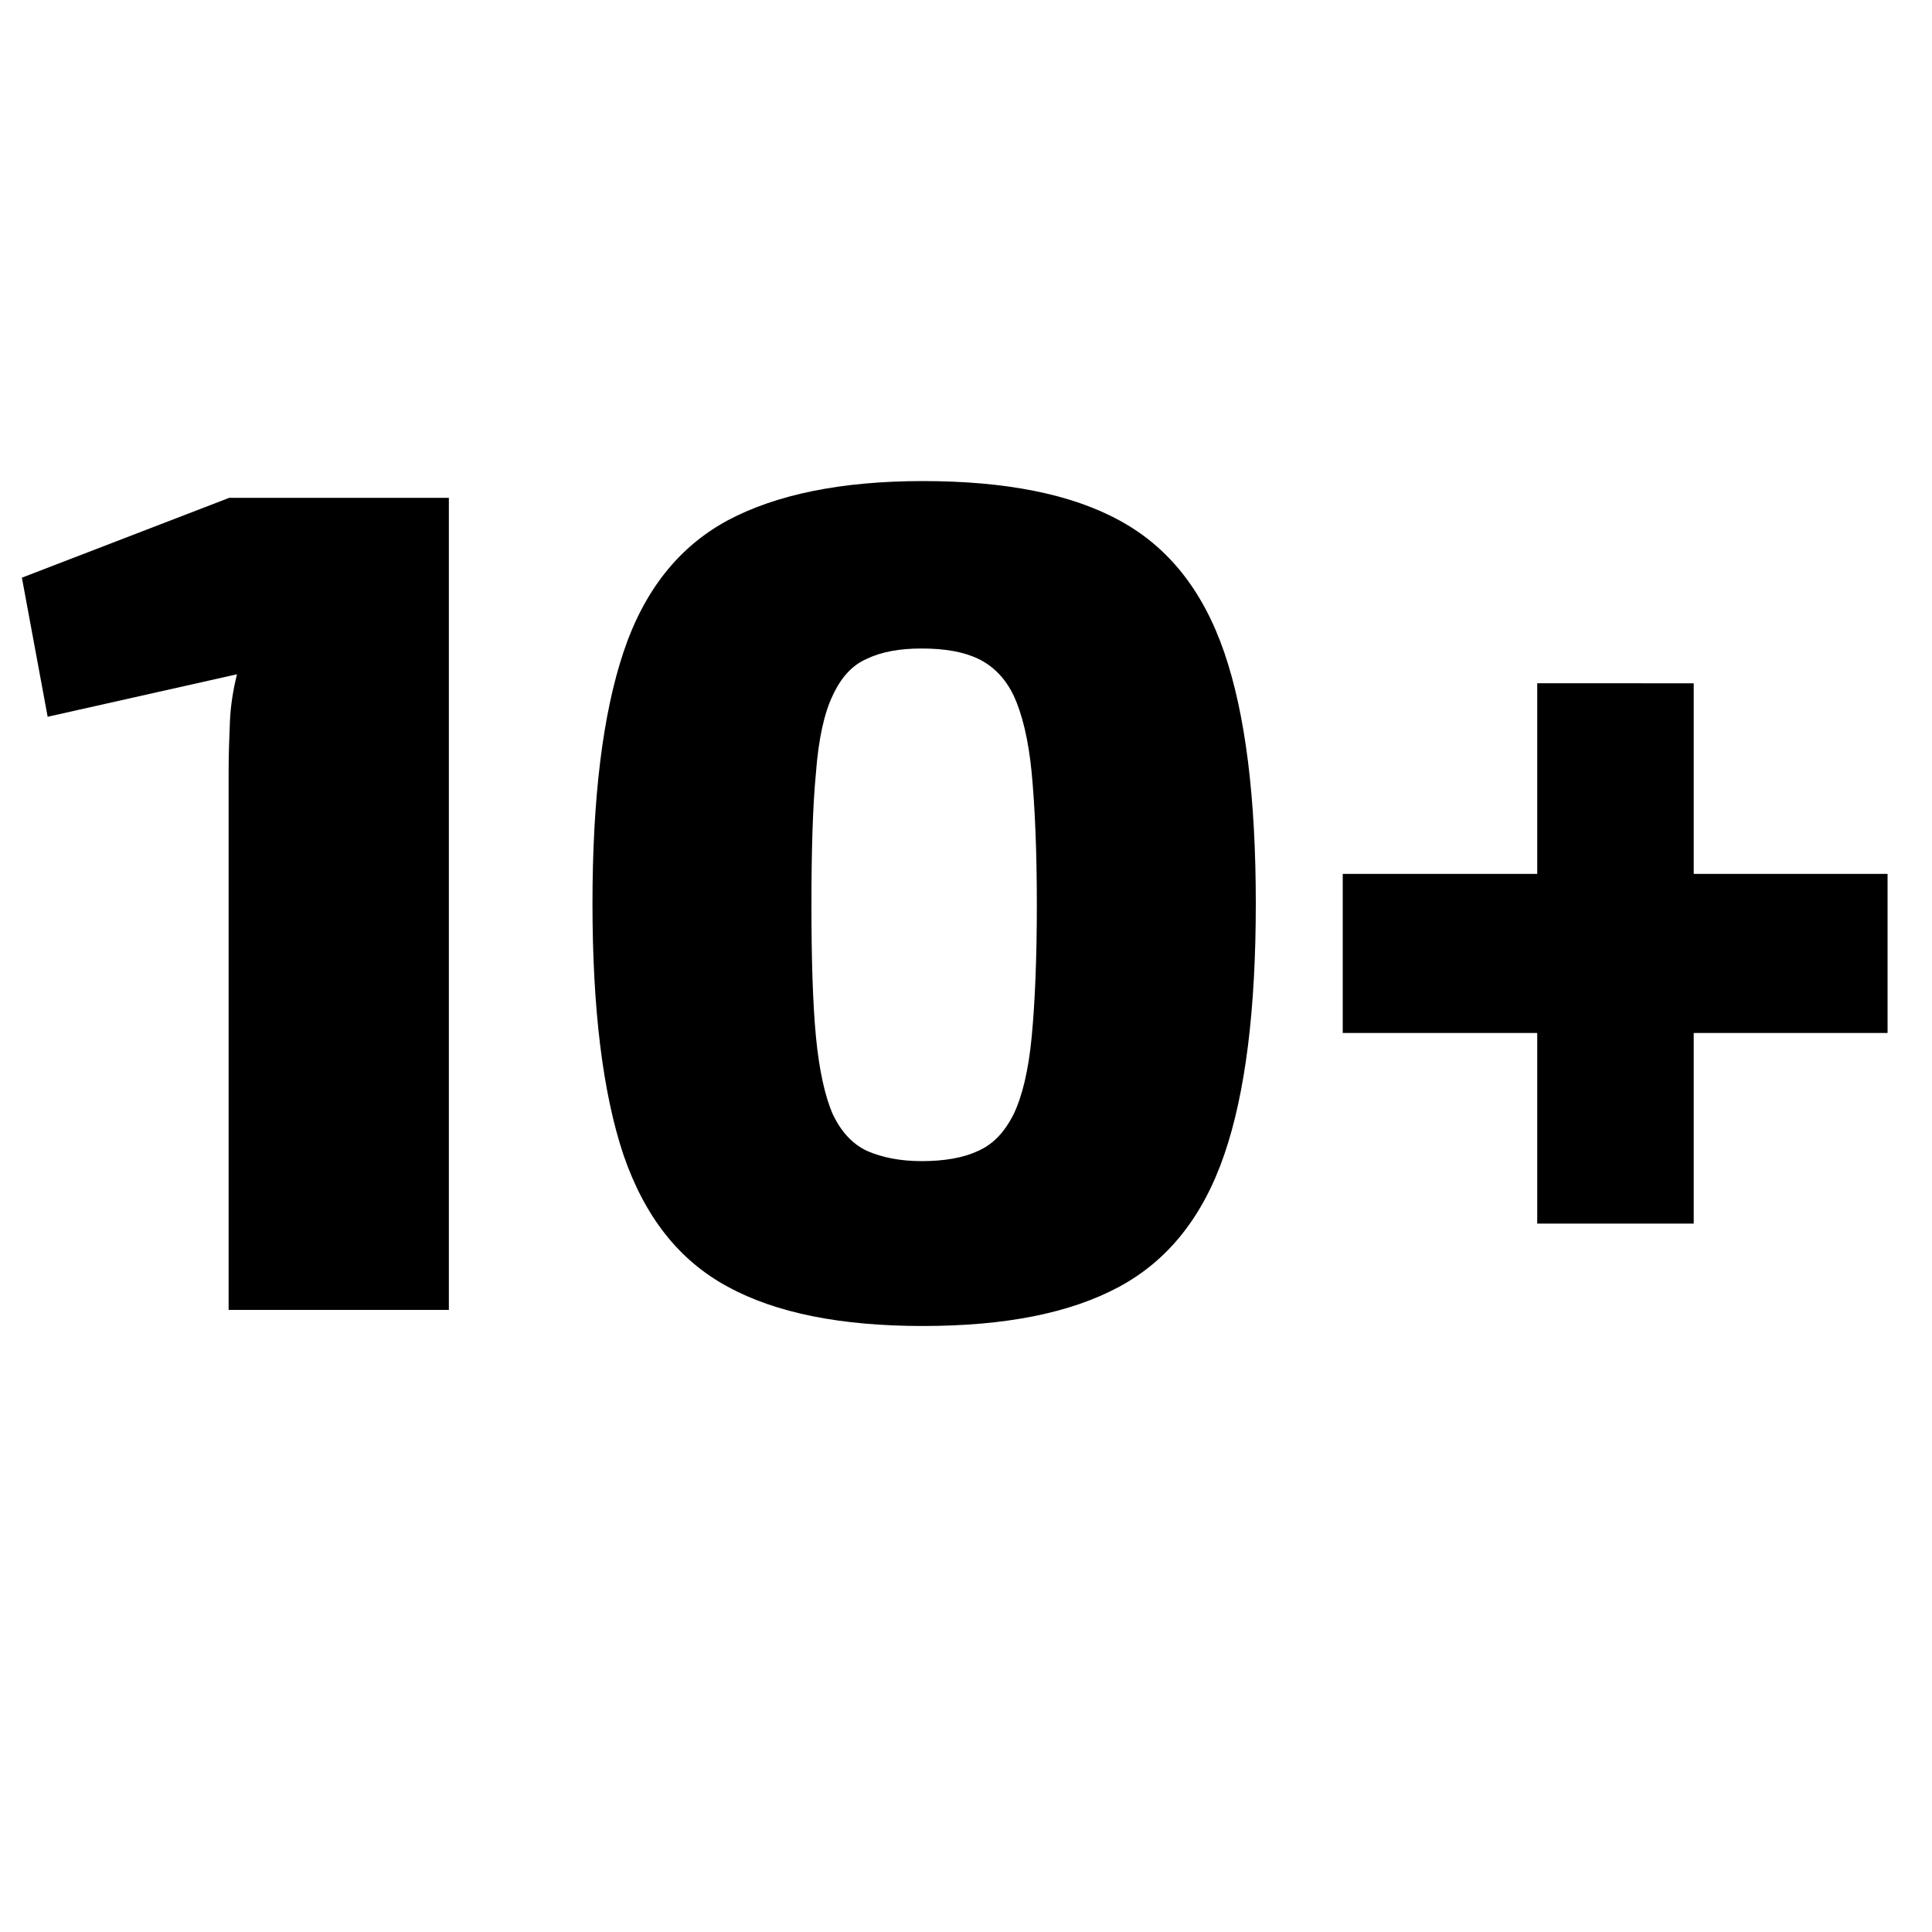
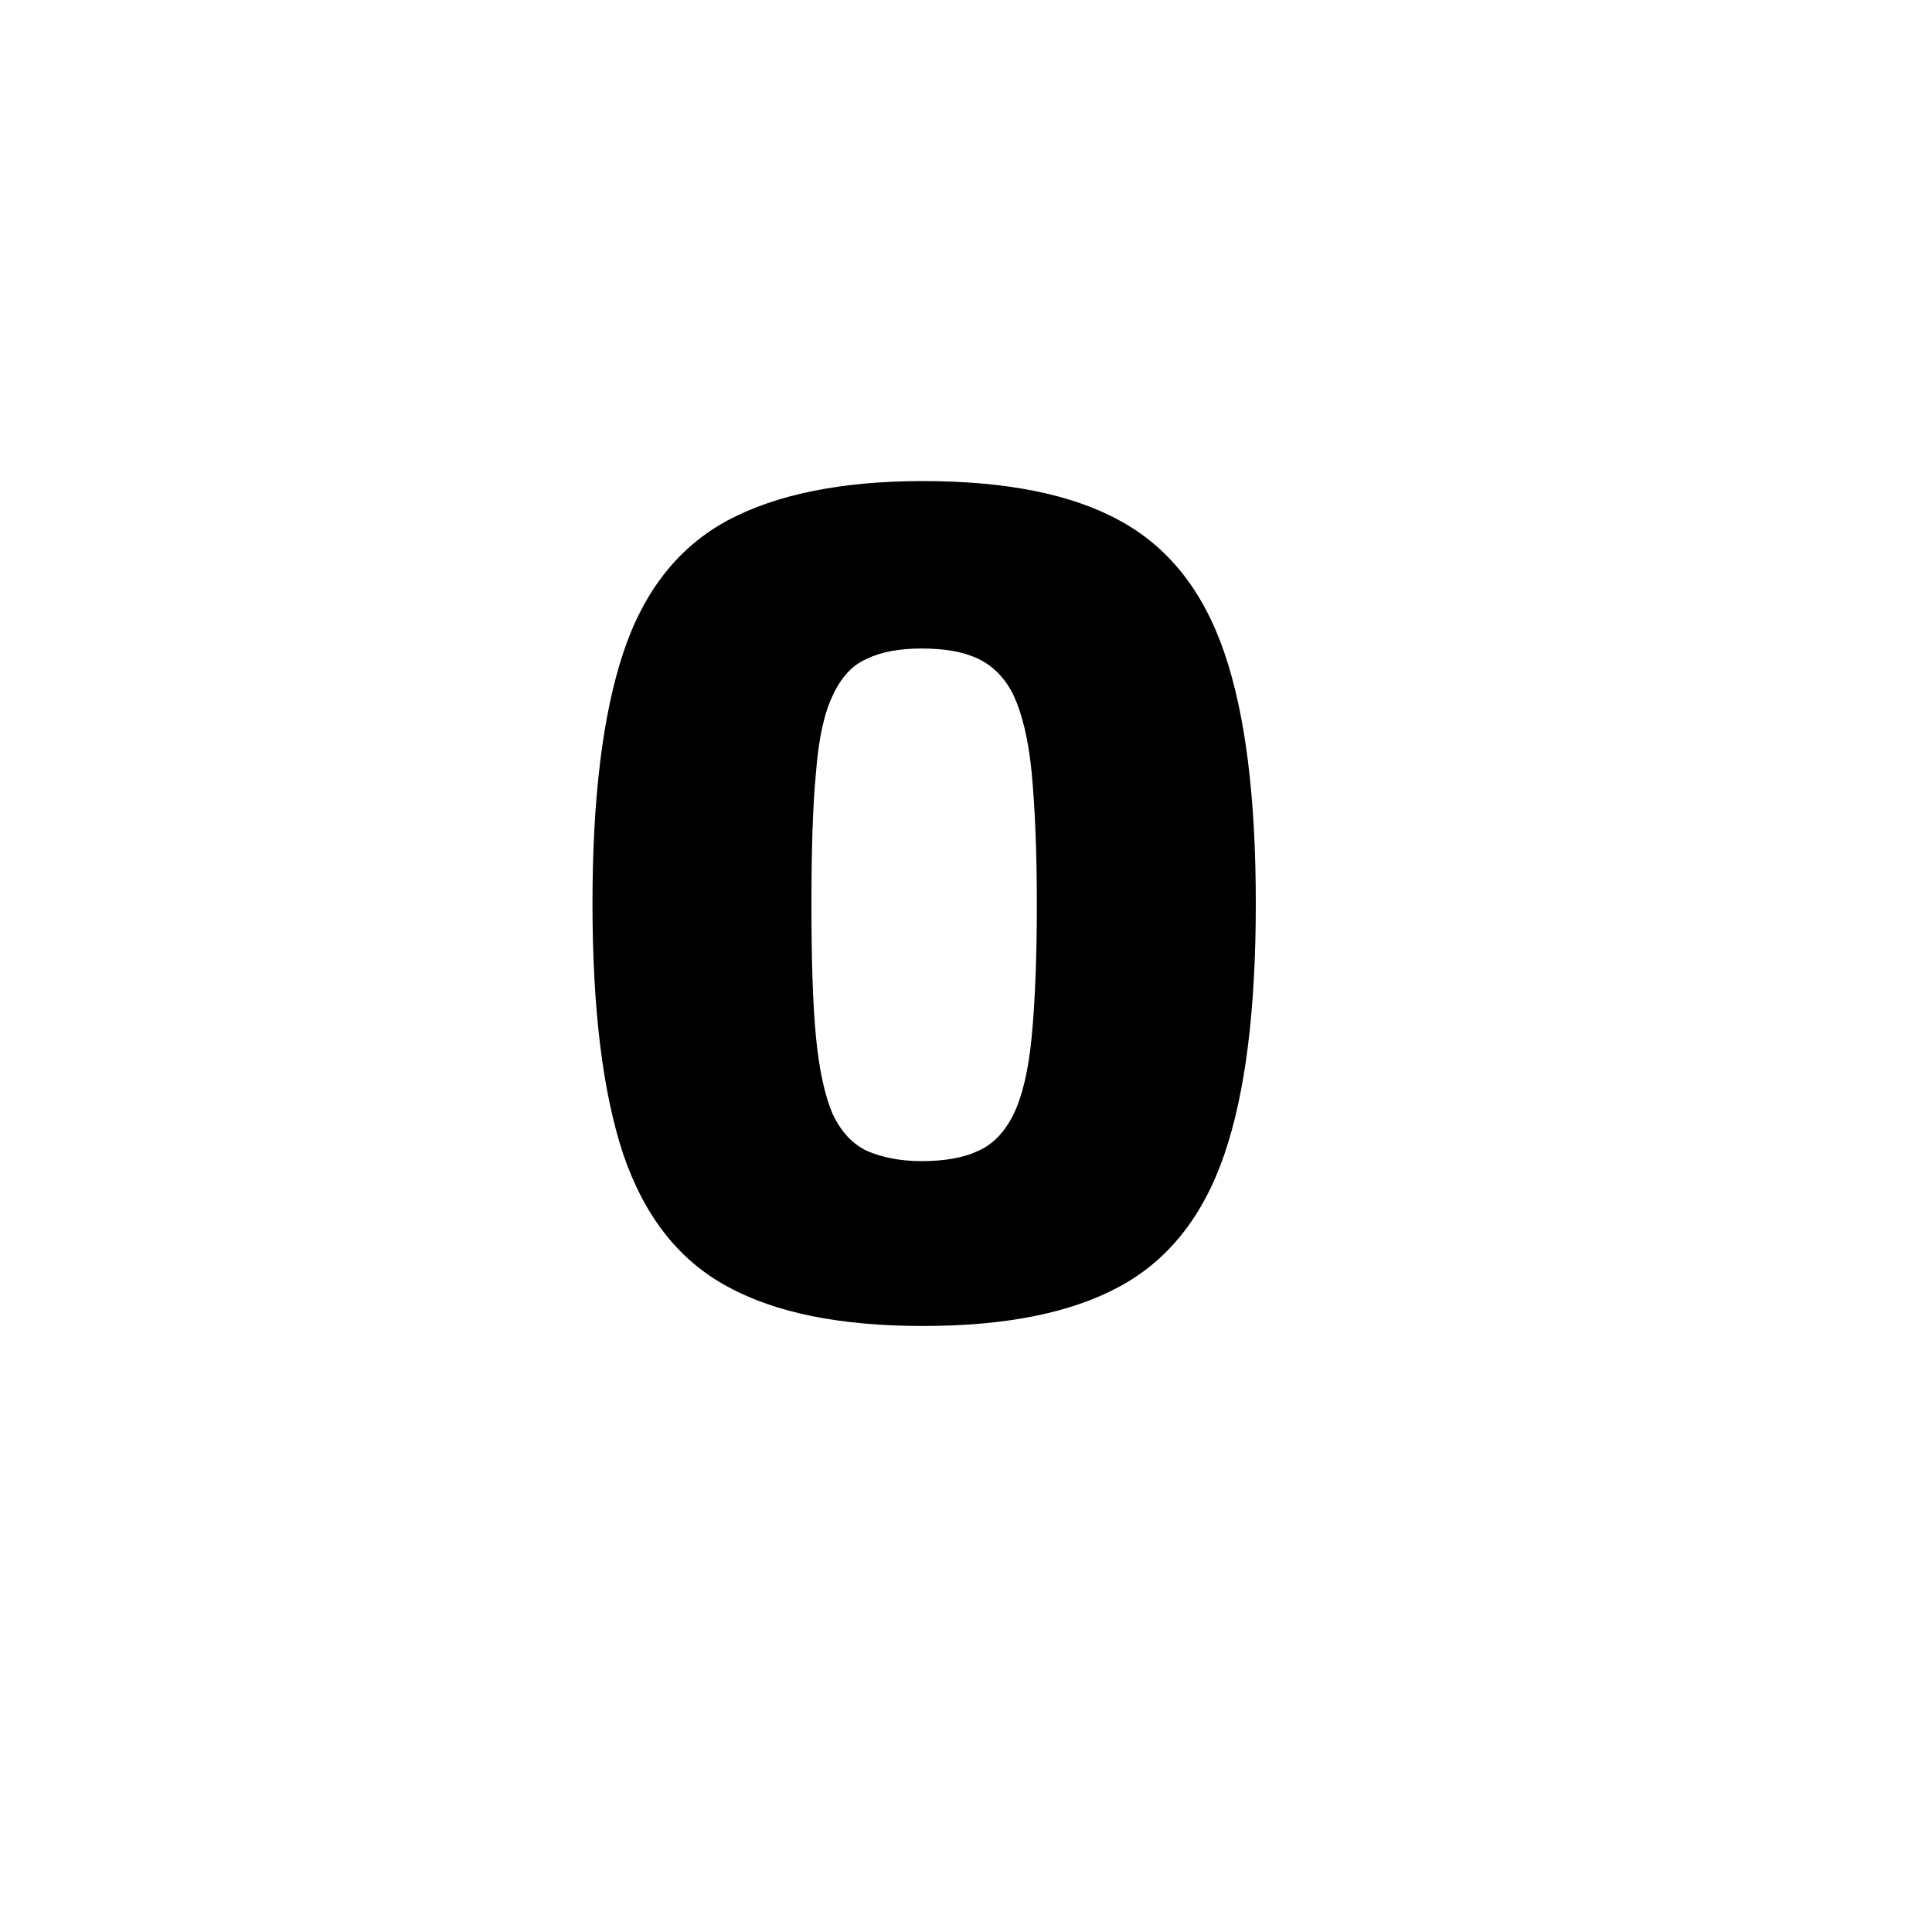
<svg xmlns="http://www.w3.org/2000/svg" version="1.1" x="0px" y="0px" viewBox="0 0 300 300" style="enable-background:new 0 0 300 300;" xml:space="preserve">
  <style type="text/css">
	.st0{display:none;}
	.st1{display:inline;}
</style>
  <g id="Layer_1" class="st0">
</g>
  <g id="Layer_2" class="st0">
    <g class="st1">
-       <path d="M150.3,74.8l-1.1,25.9H95.3l-1.3,18.5l22,2.8c7.7,0.8,14,2.4,18.9,5c4.9,2.6,8.8,5.8,11.7,9.7c2.9,3.9,4.9,8.3,6.1,13.1    c1.1,4.8,1.7,9.8,1.7,15.1c0,5.8-0.8,11.3-2.3,16.5c-1.5,5.2-4.1,9.7-7.7,13.6c-3.6,3.9-8.5,7-14.6,9.2    c-6.1,2.2-13.8,3.3-23.2,3.3c-6.6,0-13.8-0.3-21.9-0.9c-8-0.6-16.2-1.6-24.5-2.8l3.2-26.5c6.3,0.4,12.4,0.8,18.3,1.1    c5.9,0.4,11.1,0.6,15.6,0.6c5.8,0,10.2-0.5,13.2-1.6c3-1.1,5.2-2.7,6.4-4.9c1.3-2.2,2-5.1,2.1-8.6c0.3-3.2,0-5.7-0.9-7.7    c-0.8-2-2.2-3.5-4.1-4.7c-1.9-1.2-4.4-2-7.4-2.6c-3-0.5-6.8-0.9-11.2-1.3l-20.4-2.5c-3-0.4-5.5-1.7-7.4-3.9    c-1.9-2.2-2.8-4.8-2.6-7.7l3.4-58.9H150.3z" />
      <path d="M254.6,135.4V161H167v-25.6H254.6z M223.4,104.8v86.9h-25.2v-86.9H223.4z" />
    </g>
  </g>
  <g id="Layer_3">
    <g>
-       <path d="M69.7,77.3v126.1H35.5v-83.7c0-2.6,0.1-5.1,0.2-7.6c0.1-2.5,0.5-5,1.1-7.4l-29.4,6.6l-4-21.6l32.2-12.4H69.7z" />
      <path d="M143.3,74.7c12.8,0,23,2,30.5,6.1c7.6,4.1,13,10.9,16.3,20.5c3.3,9.6,4.9,22.6,4.9,39s-1.6,29.4-4.9,39    c-3.3,9.6-8.7,16.4-16.3,20.5c-7.6,4.1-17.7,6.1-30.5,6.1c-12.7,0-22.8-2-30.3-6.1c-7.6-4.1-12.9-10.9-16.2-20.5    c-3.2-9.6-4.8-22.6-4.8-39s1.6-29.4,4.8-39c3.2-9.6,8.6-16.4,16.2-20.5C120.5,76.8,130.6,74.7,143.3,74.7z M143.1,100.7    c-3.4,0-6.2,0.5-8.5,1.6c-2.3,1-4,2.9-5.3,5.7c-1.3,2.7-2.2,6.7-2.6,12c-0.5,5.2-0.7,12.1-0.7,20.5s0.2,15.2,0.7,20.5    c0.5,5.2,1.4,9.2,2.6,12c1.3,2.7,3,4.6,5.3,5.7c2.3,1,5.1,1.6,8.5,1.6c3.5,0,6.5-0.5,8.8-1.6c2.3-1,4.1-2.9,5.5-5.7    c1.3-2.7,2.3-6.7,2.8-12c0.5-5.2,0.8-12.1,0.8-20.5s-0.3-15.2-0.8-20.5c-0.5-5.2-1.5-9.2-2.8-12c-1.3-2.7-3.2-4.6-5.5-5.7    C149.6,101.2,146.7,100.7,143.1,100.7z" />
-       <path d="M293.1,135.7v24.7h-84.6v-24.7H293.1z M263,106.1V190h-24.3v-83.9H263z" />
    </g>
  </g>
</svg>